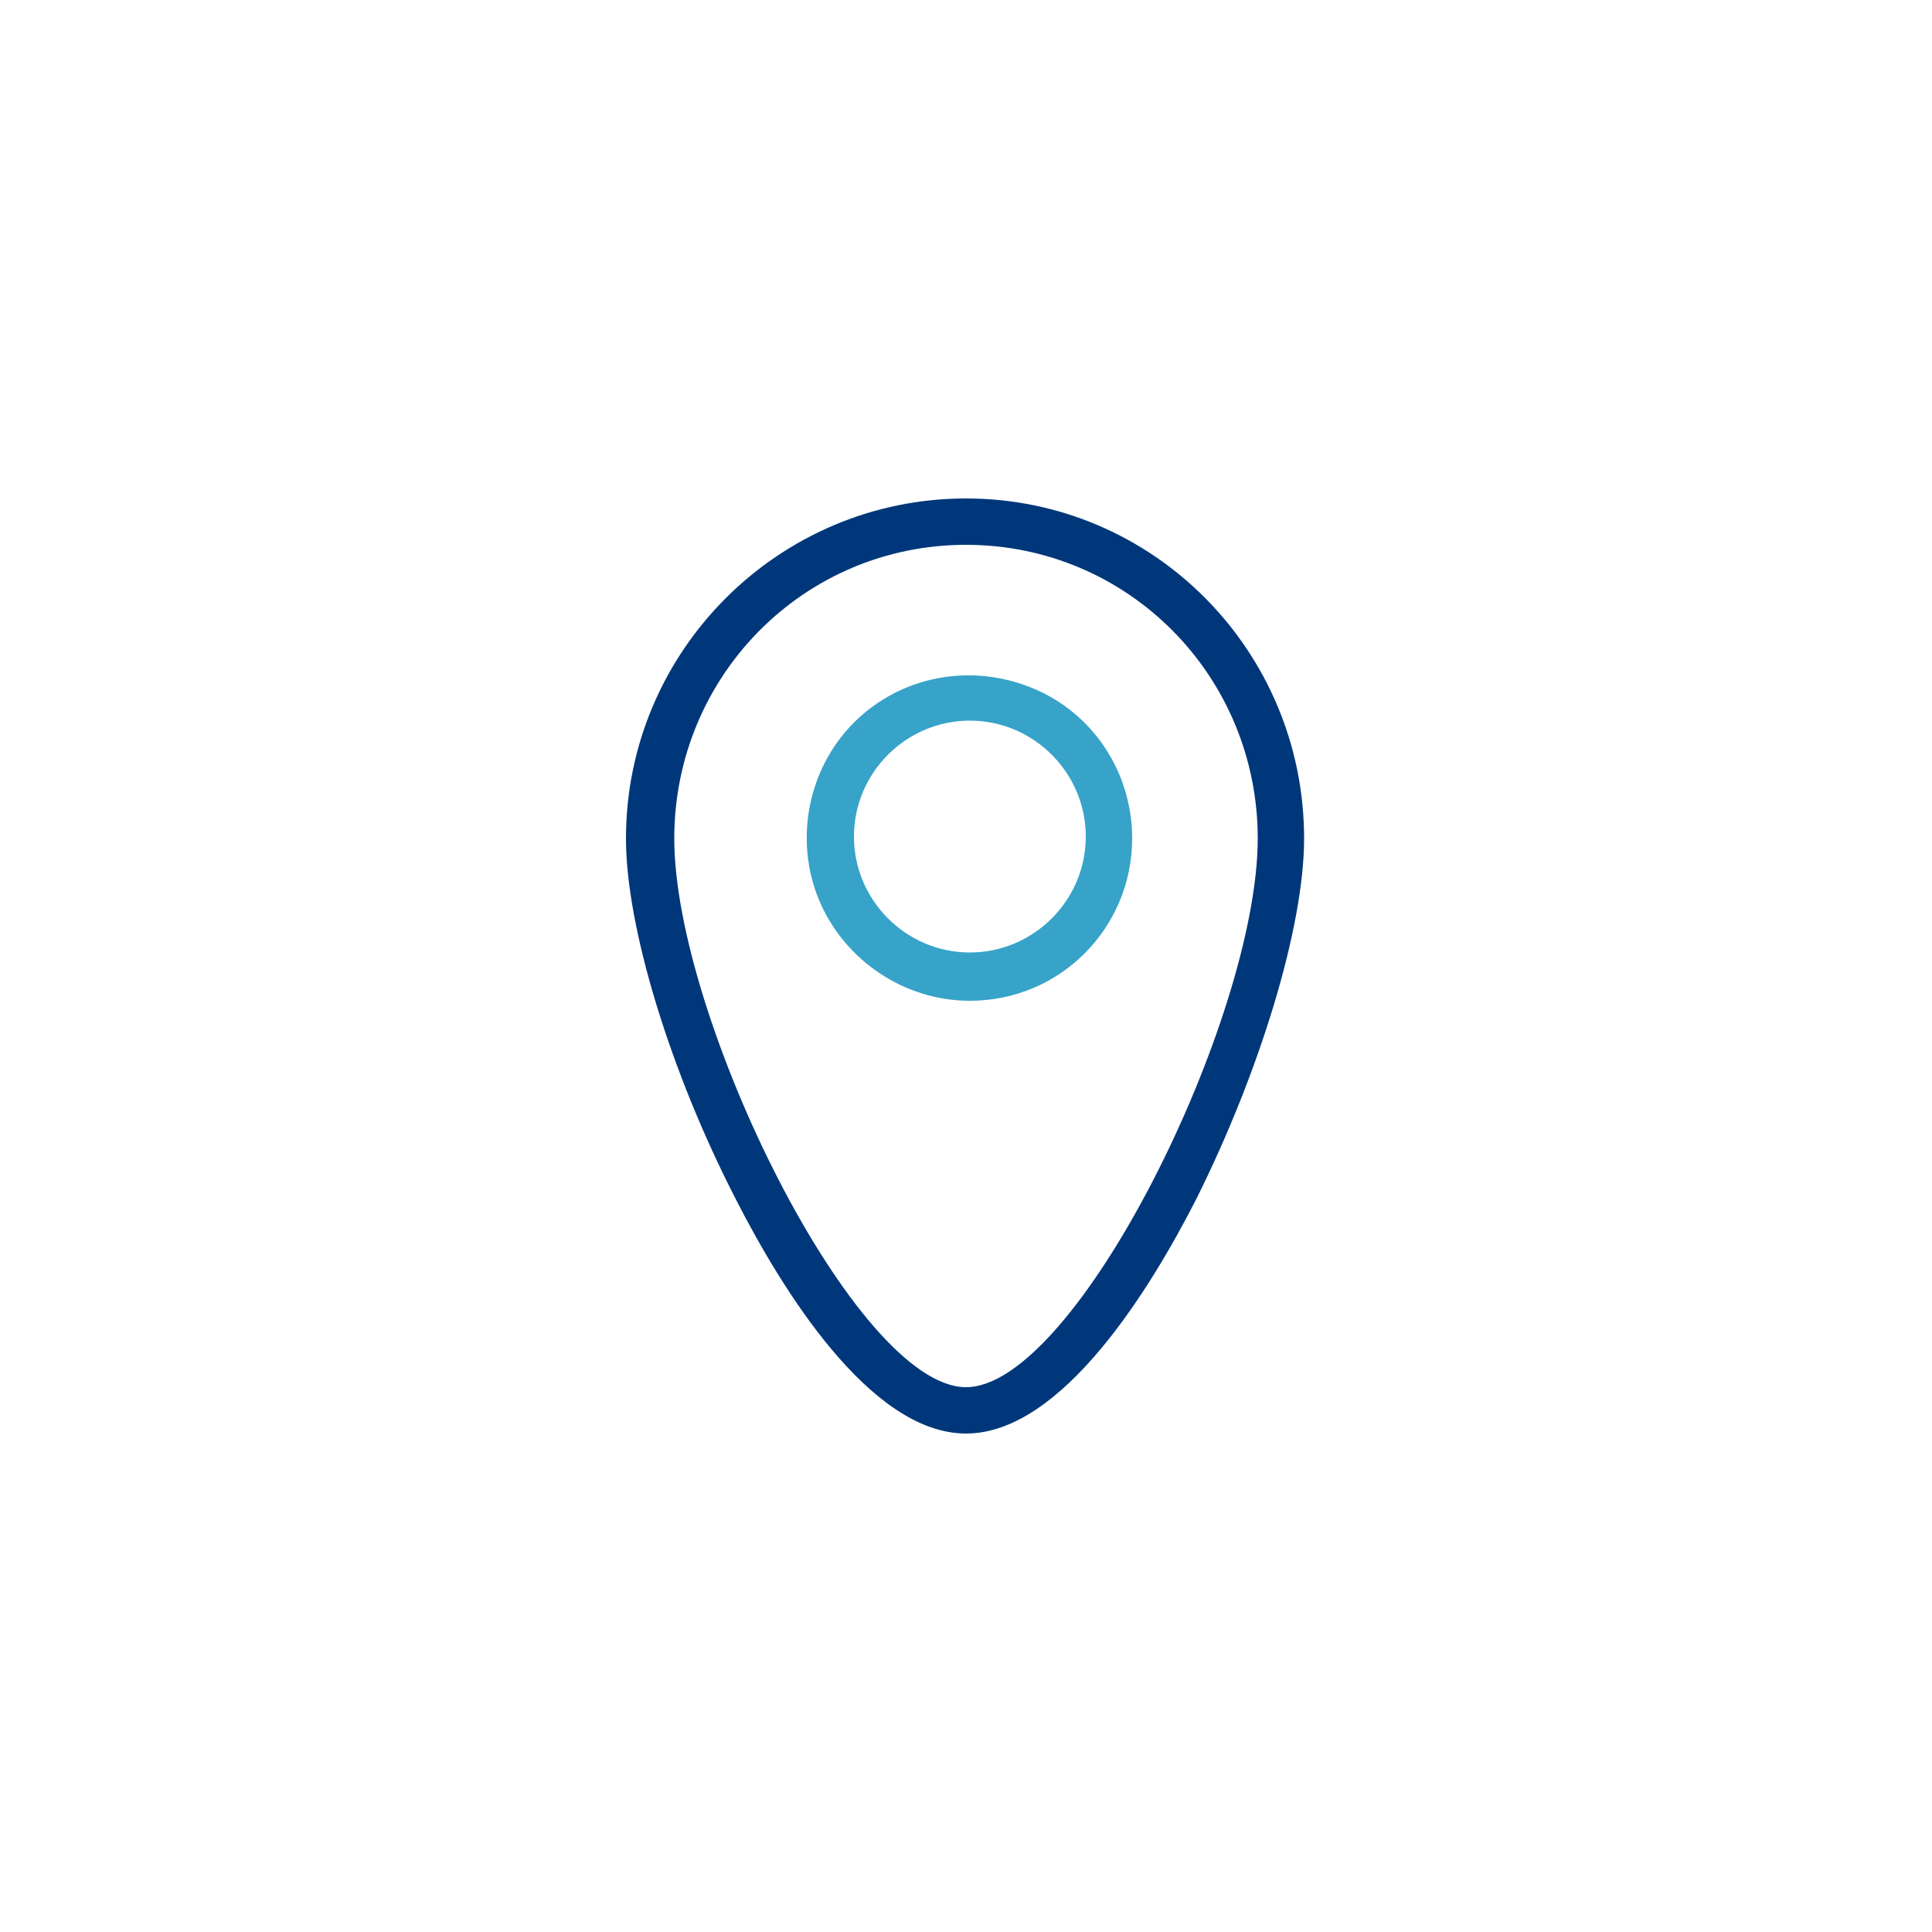
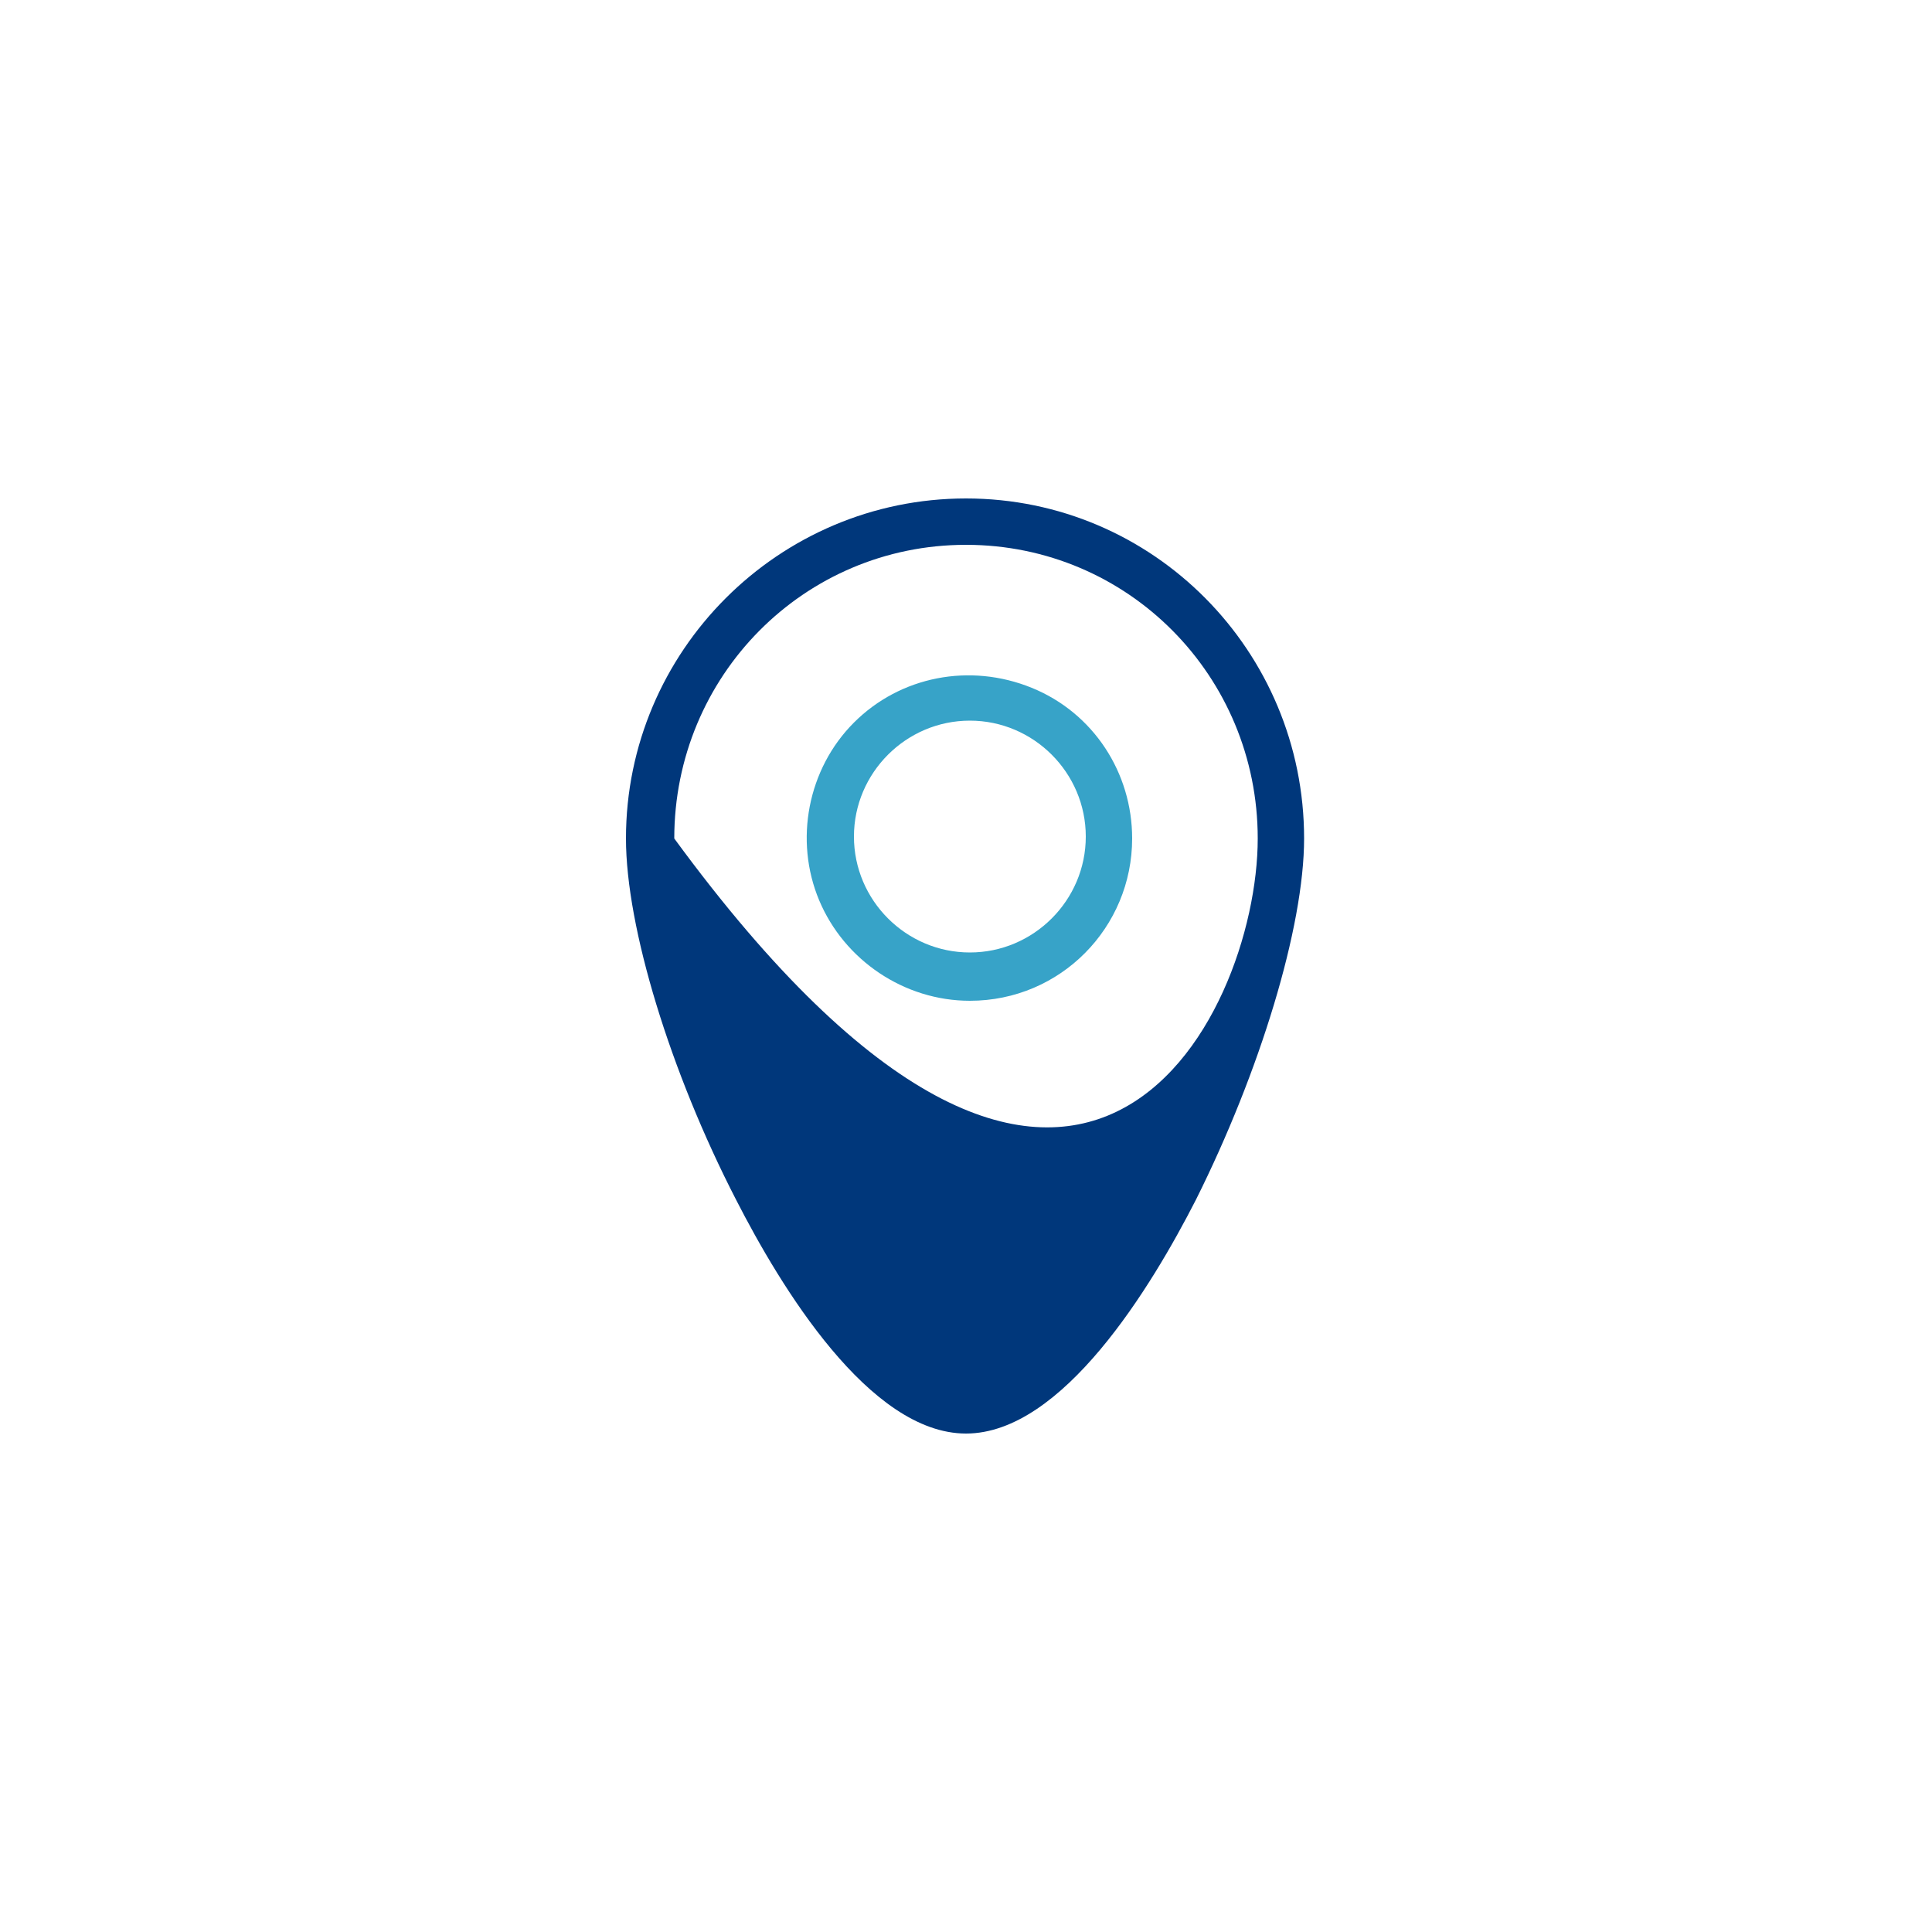
<svg xmlns="http://www.w3.org/2000/svg" width="100px" height="100px" viewBox="0 0 100 100" version="1.1">
  <title>Artboard</title>
  <g id="Artboard" stroke="none" stroke-width="1" fill="none" fill-rule="evenodd">
    <g id="Ubicacion">
      <g id="Primary" transform="translate(32, 25)" fill-rule="nonzero">
        <path d="M18.2,26.8 C14.8,26.8 11.7,24.7 10.4,21.6 C9.1,18.5 9.8,14.8 12.2,12.4 C14.6,10 18.2,9.3 21.4,10.6 C24.6,11.9 26.6,15 26.6,18.4 C26.6,23 22.9,26.8 18.2,26.8 Z M18.2,12.3 C14.9,12.3 12.2,15 12.2,18.3 C12.2,21.6 14.9,24.3 18.2,24.3 C21.5,24.3 24.2,21.6 24.2,18.3 C24.2,15 21.5,12.3 18.2,12.3 L18.2,12.3 Z" id="Shape" fill="#37A3C8" />
-         <path d="M18,49.2 C13,49.2 8.4,41.6 6.1,37.1 C2.7,30.5 0.4,23 0.4,18.4 C0.4,8.7 8.3,0.8 18,0.8 C27.7,0.8 35.5,8.7 35.5,18.4 C35.5,23 33.2,30.5 29.9,37.1 C27.6,41.6 23,49.2 18,49.2 Z M18,3.2 C9.6,3.2 2.9,10 2.9,18.4 C2.9,27.7 12.3,46.8 18,46.8 C23.7,46.8 33.1,27.7 33.1,18.4 C33.1,10 26.4,3.2 18,3.2 L18,3.2 Z" id="Shape_1_" fill="#00377B" />
+         <path d="M18,49.2 C13,49.2 8.4,41.6 6.1,37.1 C2.7,30.5 0.4,23 0.4,18.4 C0.4,8.7 8.3,0.8 18,0.8 C27.7,0.8 35.5,8.7 35.5,18.4 C35.5,23 33.2,30.5 29.9,37.1 C27.6,41.6 23,49.2 18,49.2 Z M18,3.2 C9.6,3.2 2.9,10 2.9,18.4 C23.7,46.8 33.1,27.7 33.1,18.4 C33.1,10 26.4,3.2 18,3.2 L18,3.2 Z" id="Shape_1_" fill="#00377B" />
      </g>
      <g id="Marco">
-         <rect id="Rectangle" x="0" y="0" width="100" height="100" />
-       </g>
+         </g>
    </g>
  </g>
</svg>